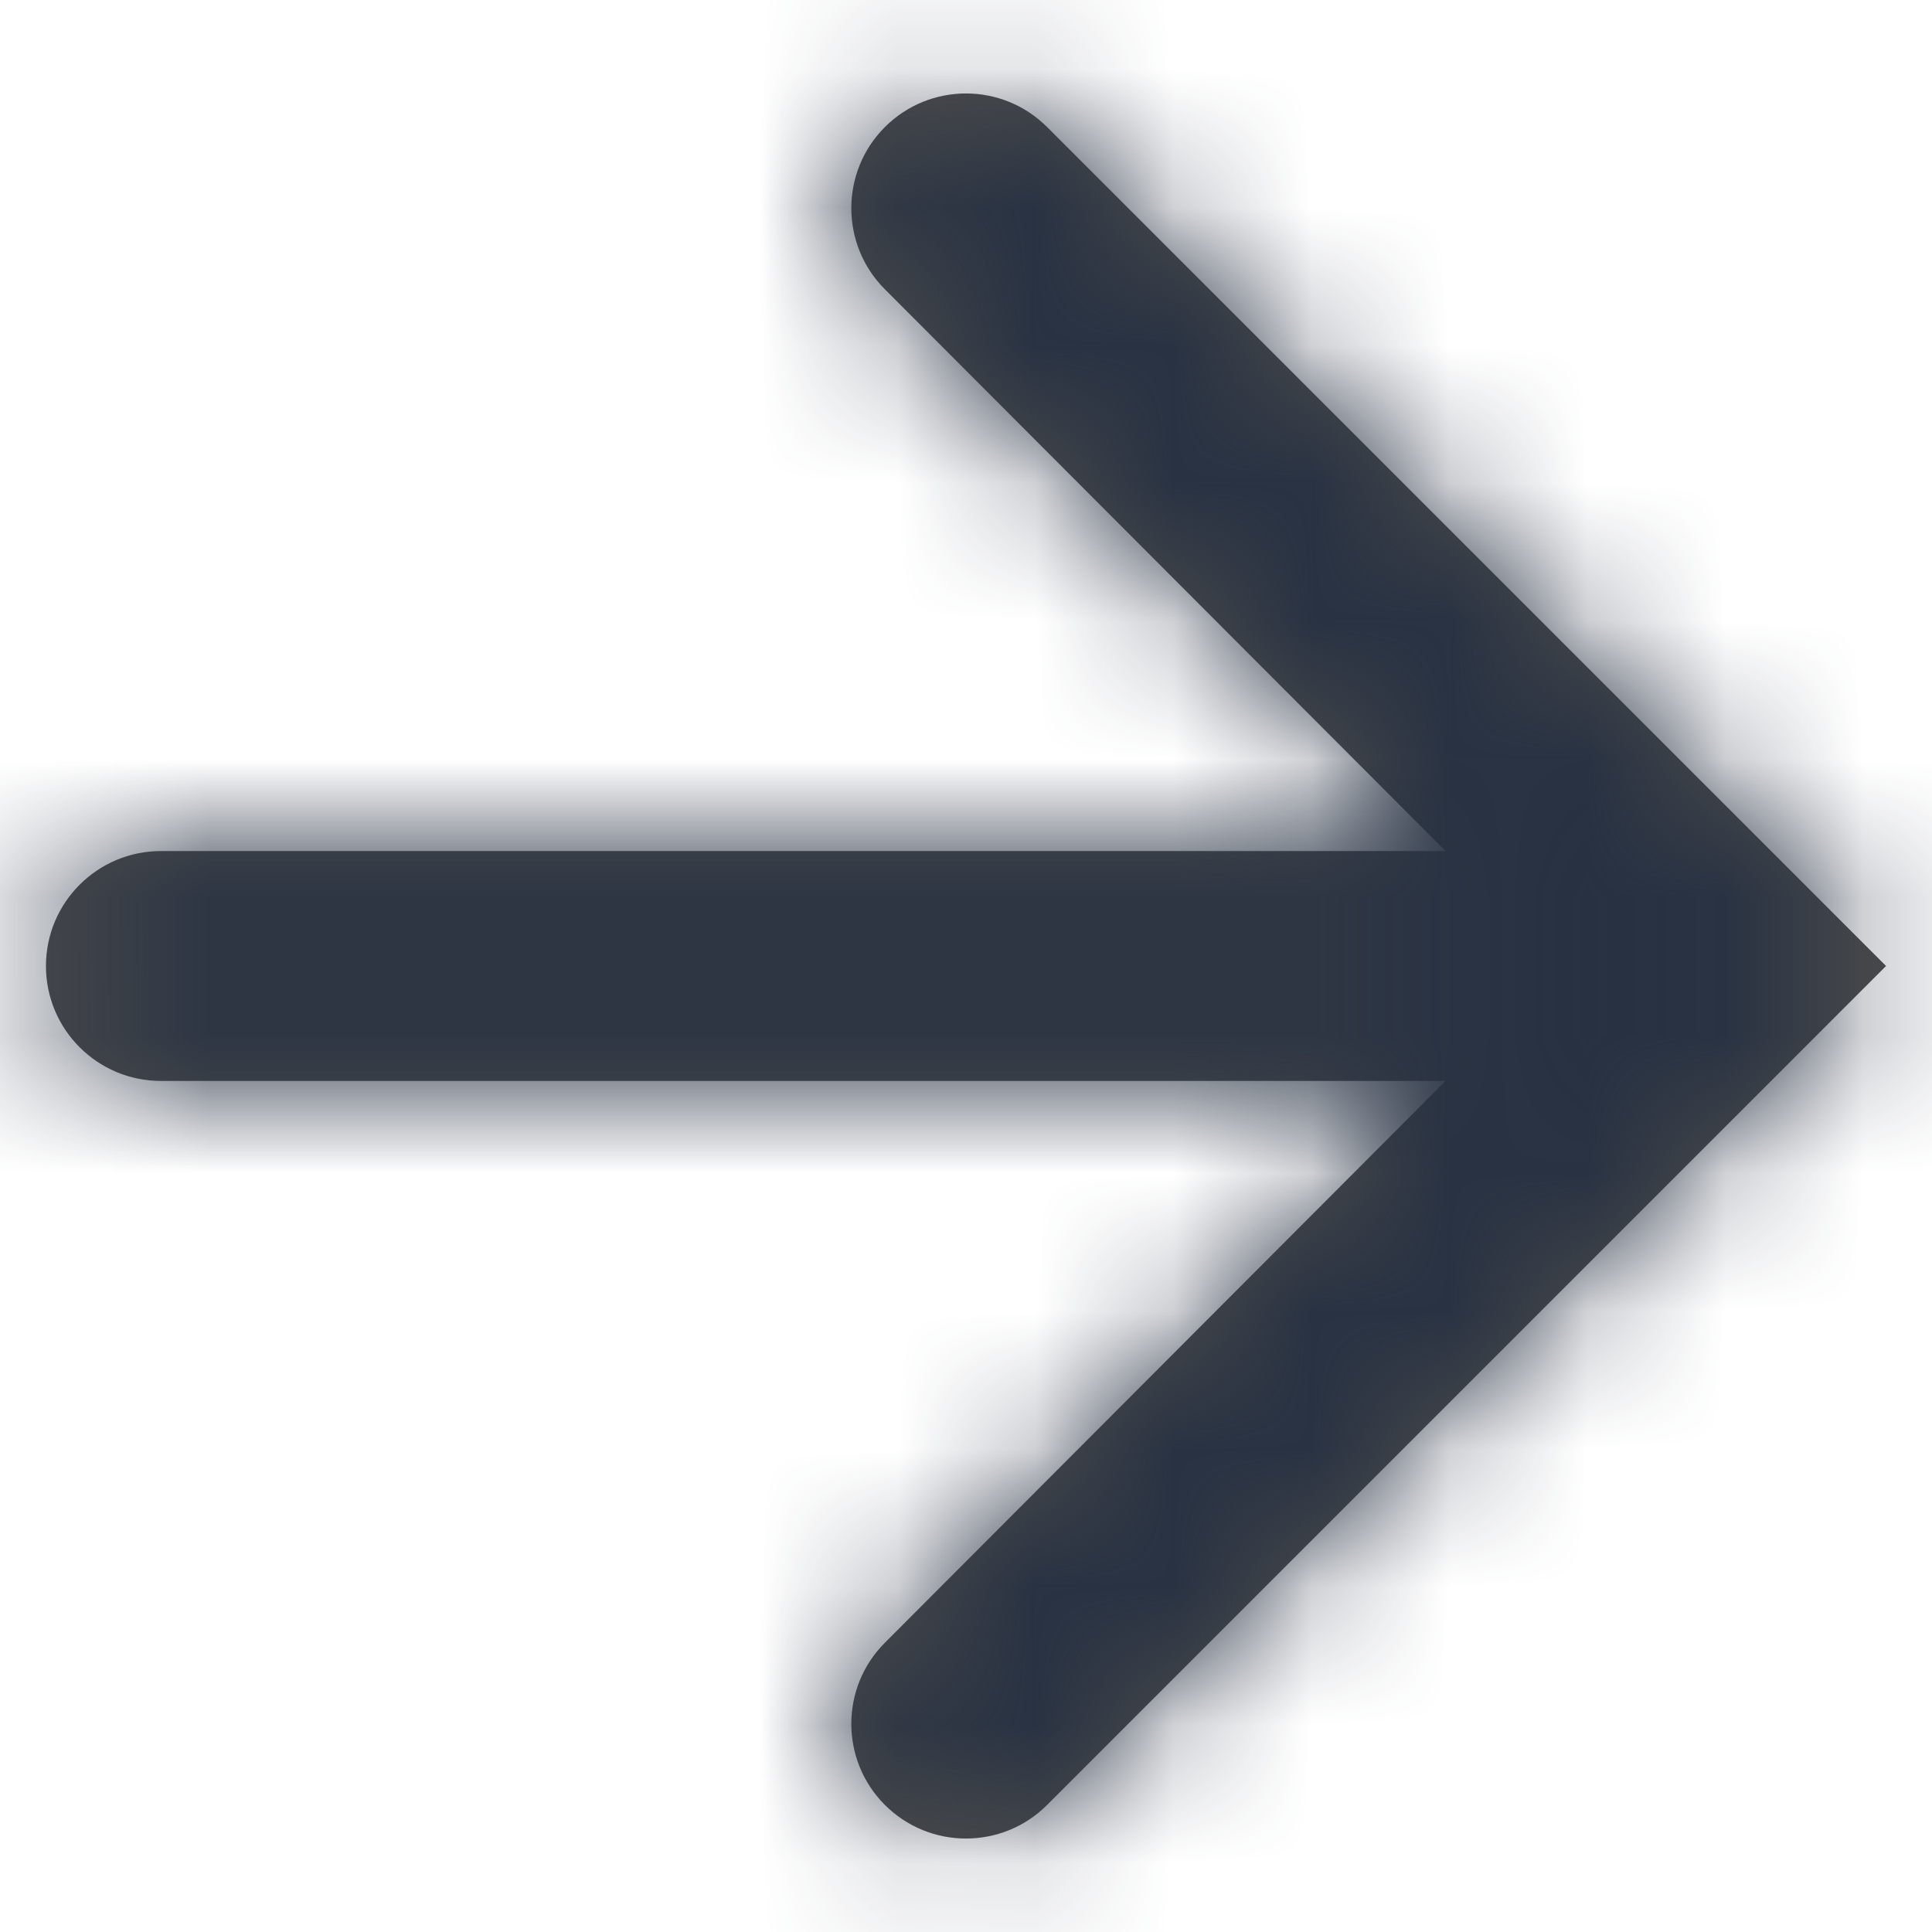
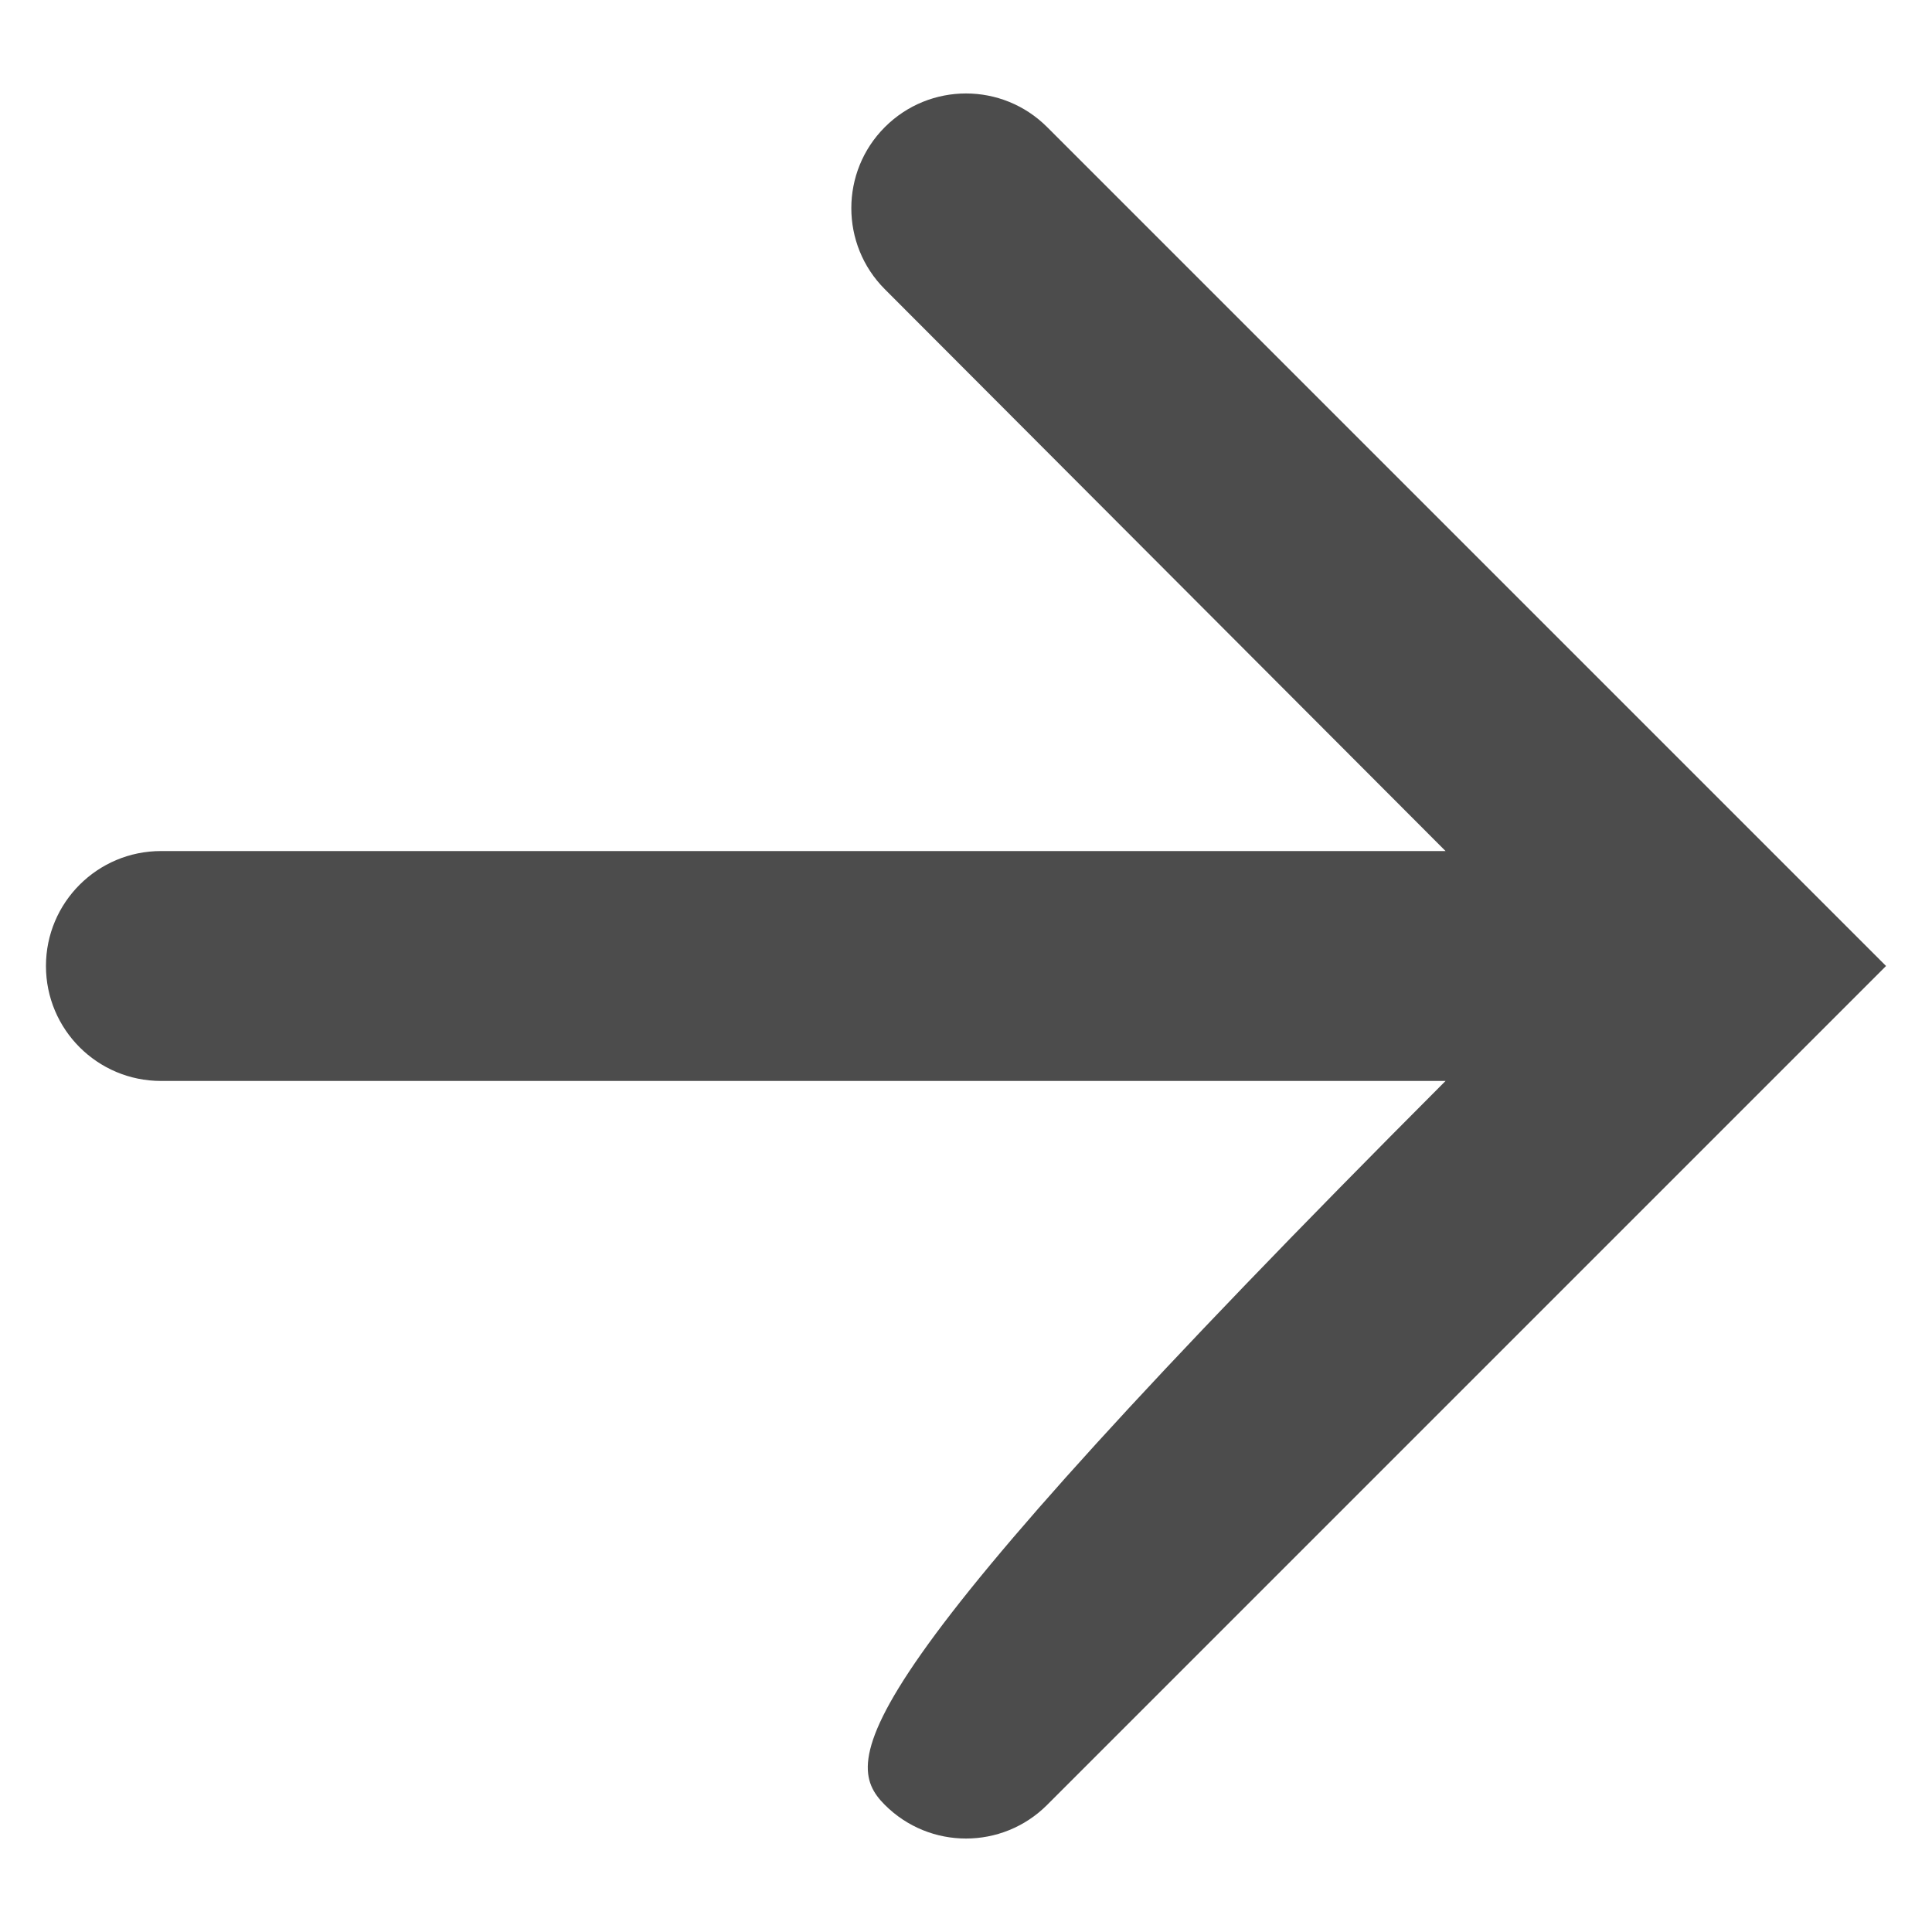
<svg xmlns="http://www.w3.org/2000/svg" xmlns:xlink="http://www.w3.org/1999/xlink" width="14px" height="14px" viewBox="0 0 14 14" version="1.1">
  <title>right-arrow@3x</title>
  <defs>
-     <path d="M9.412,3.921 C9.088,4.245 9.088,4.772 9.412,5.096 L13.475,9.167 L13.475,9.167 L4.167,9.167 C3.706,9.167 3.333,9.54 3.333,10 C3.333,10.46 3.706,10.833 4.167,10.833 L13.475,10.833 L13.475,10.833 L9.412,14.904 C9.088,15.228 9.088,15.755 9.412,16.079 C9.737,16.404 10.263,16.404 10.588,16.079 L16.667,10 L16.667,10 L10.588,3.921 C10.263,3.596 9.737,3.596 9.412,3.921 Z" id="path-1" />
+     <path d="M9.412,3.921 C9.088,4.245 9.088,4.772 9.412,5.096 L13.475,9.167 L13.475,9.167 L4.167,9.167 C3.706,9.167 3.333,9.54 3.333,10 C3.333,10.46 3.706,10.833 4.167,10.833 L13.475,10.833 L13.475,10.833 C9.088,15.228 9.088,15.755 9.412,16.079 C9.737,16.404 10.263,16.404 10.588,16.079 L16.667,10 L16.667,10 L10.588,3.921 C10.263,3.596 9.737,3.596 9.412,3.921 Z" id="path-1" />
  </defs>
  <g id="Icons/imgs" stroke="none" stroke-width="1" fill="none" fill-rule="evenodd">
    <g id="icon" transform="translate(-3, -3)">
      <mask id="mask-2" fill="white">
        <use xlink:href="#path-1" />
      </mask>
      <use id="Mask" fill-opacity="0.7" fill="#000000" xlink:href="#path-1" />
      <g id="Group" mask="url(#mask-2)" fill="#273142">
        <g id="↪🎨">
-           <rect id="Base" x="-1.42108547e-14" y="0" width="20" height="20" />
-         </g>
+           </g>
      </g>
    </g>
  </g>
</svg>